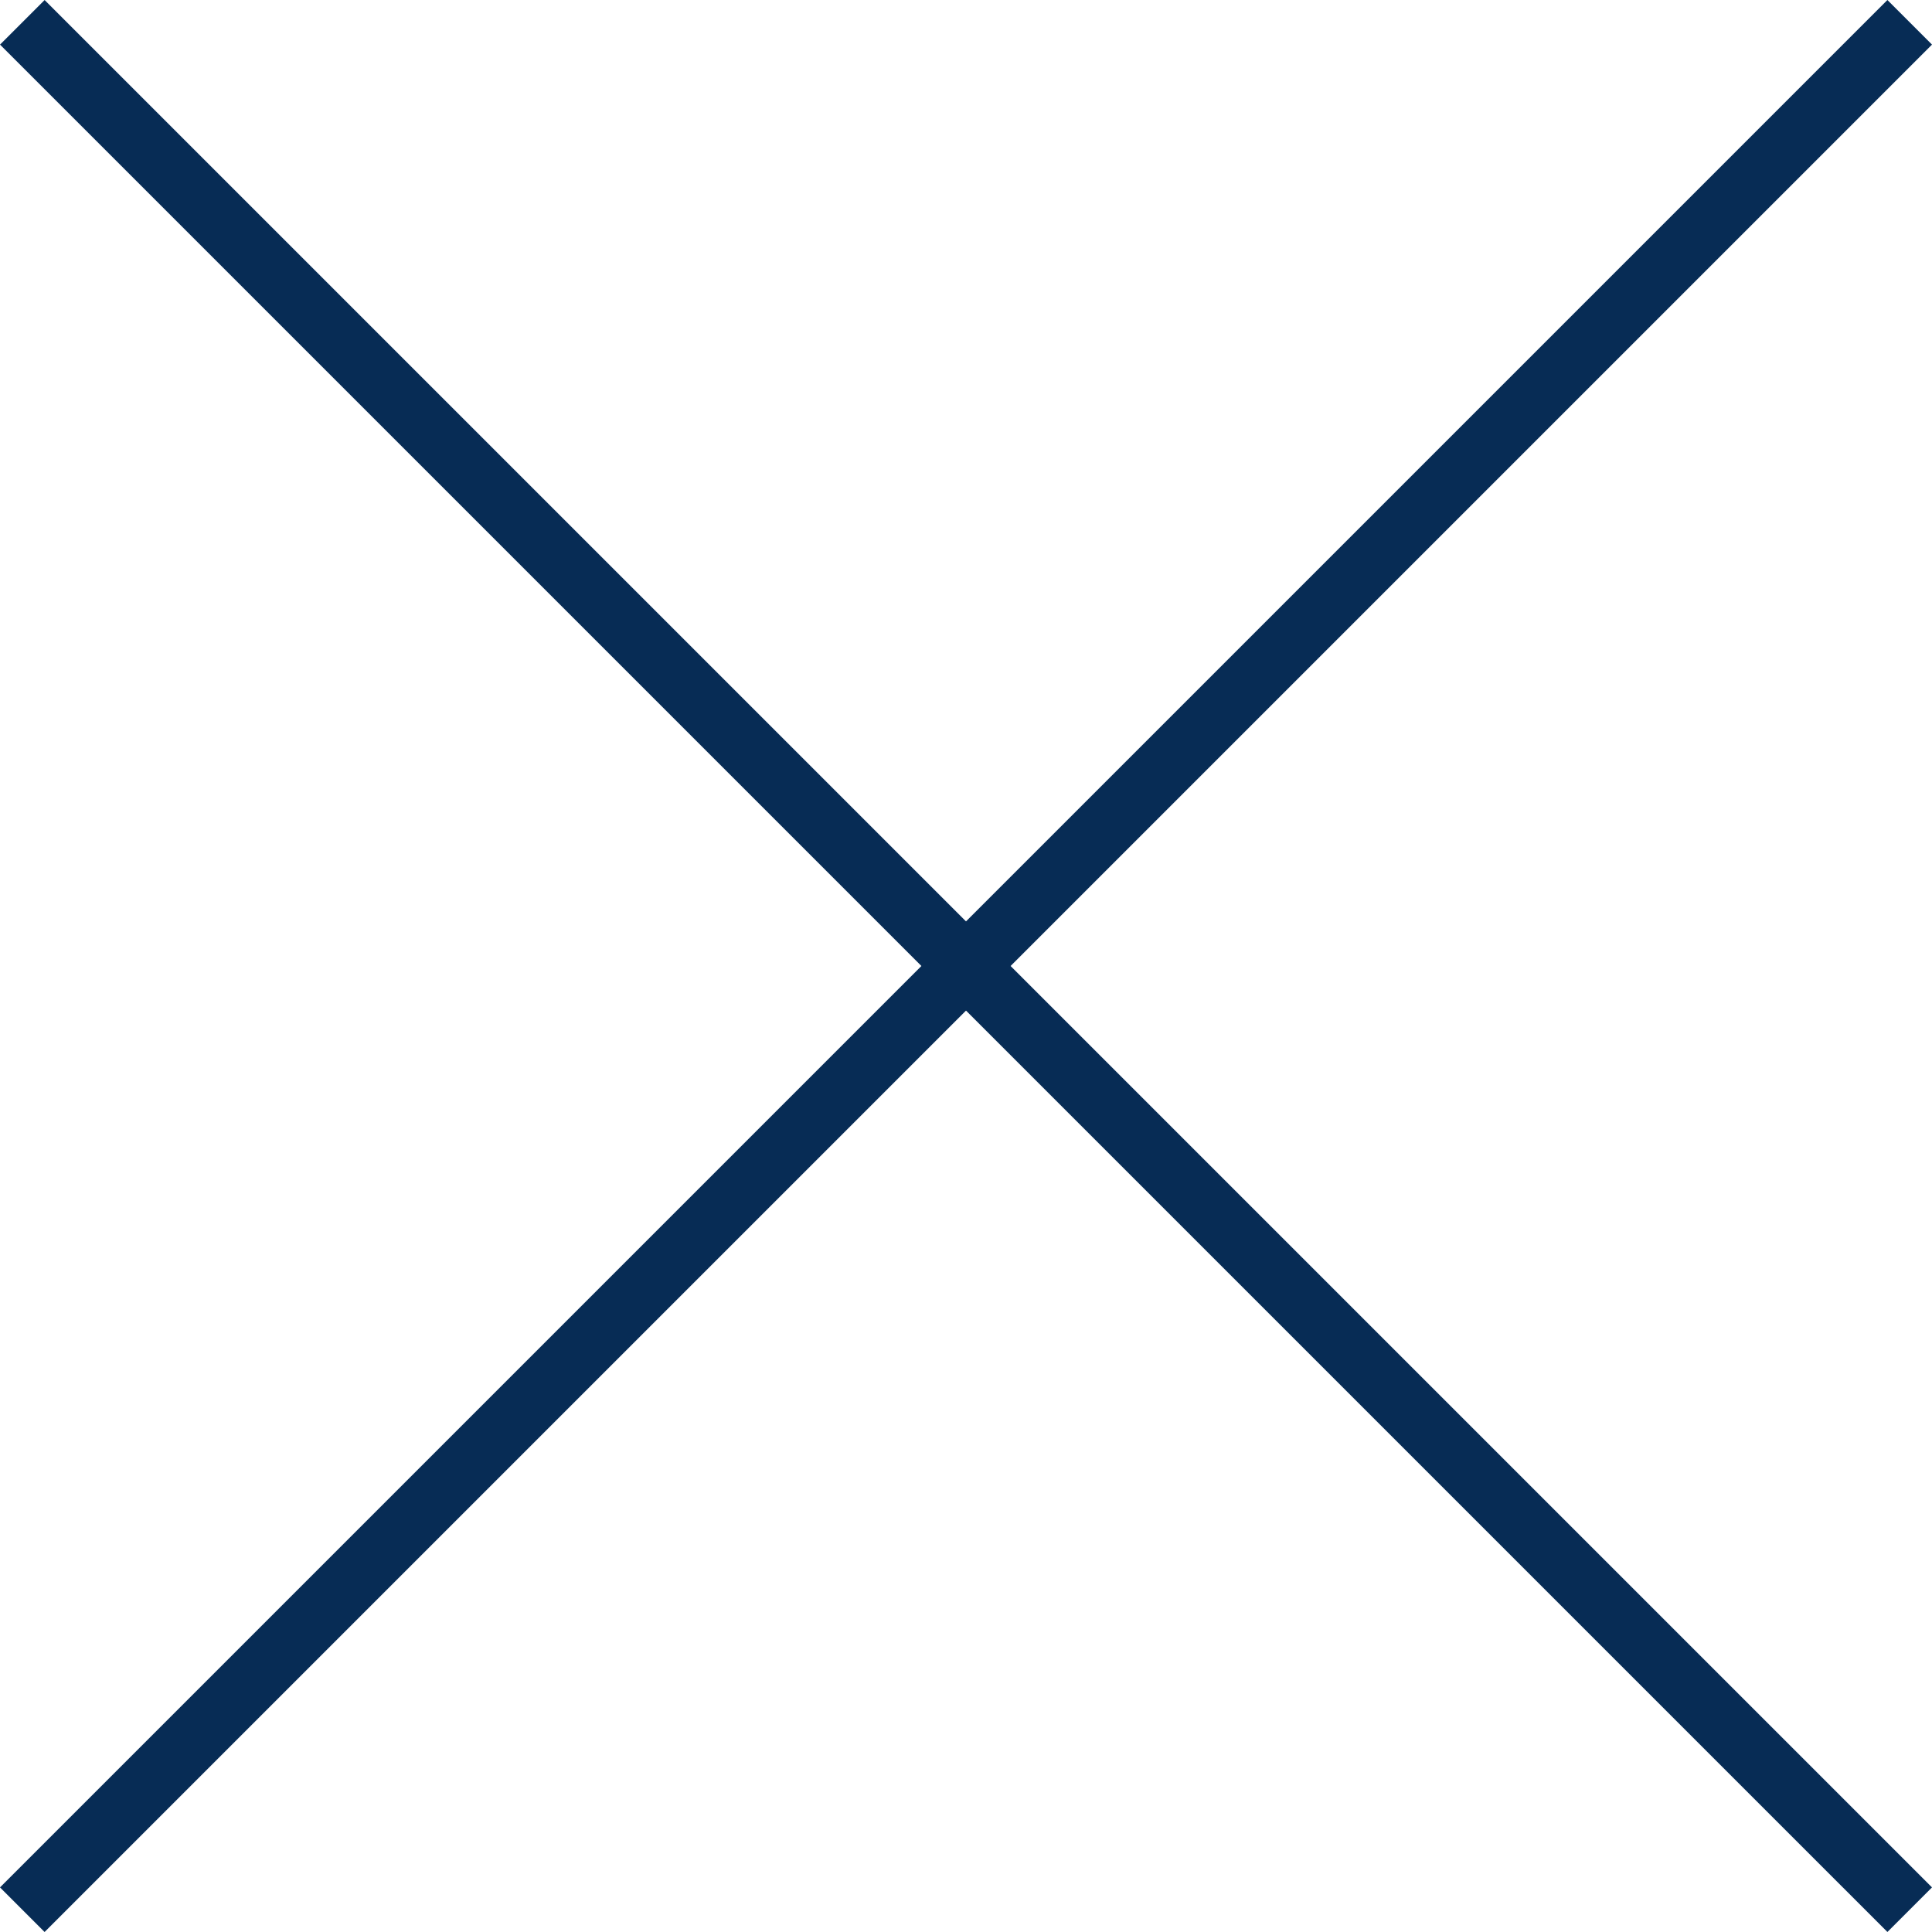
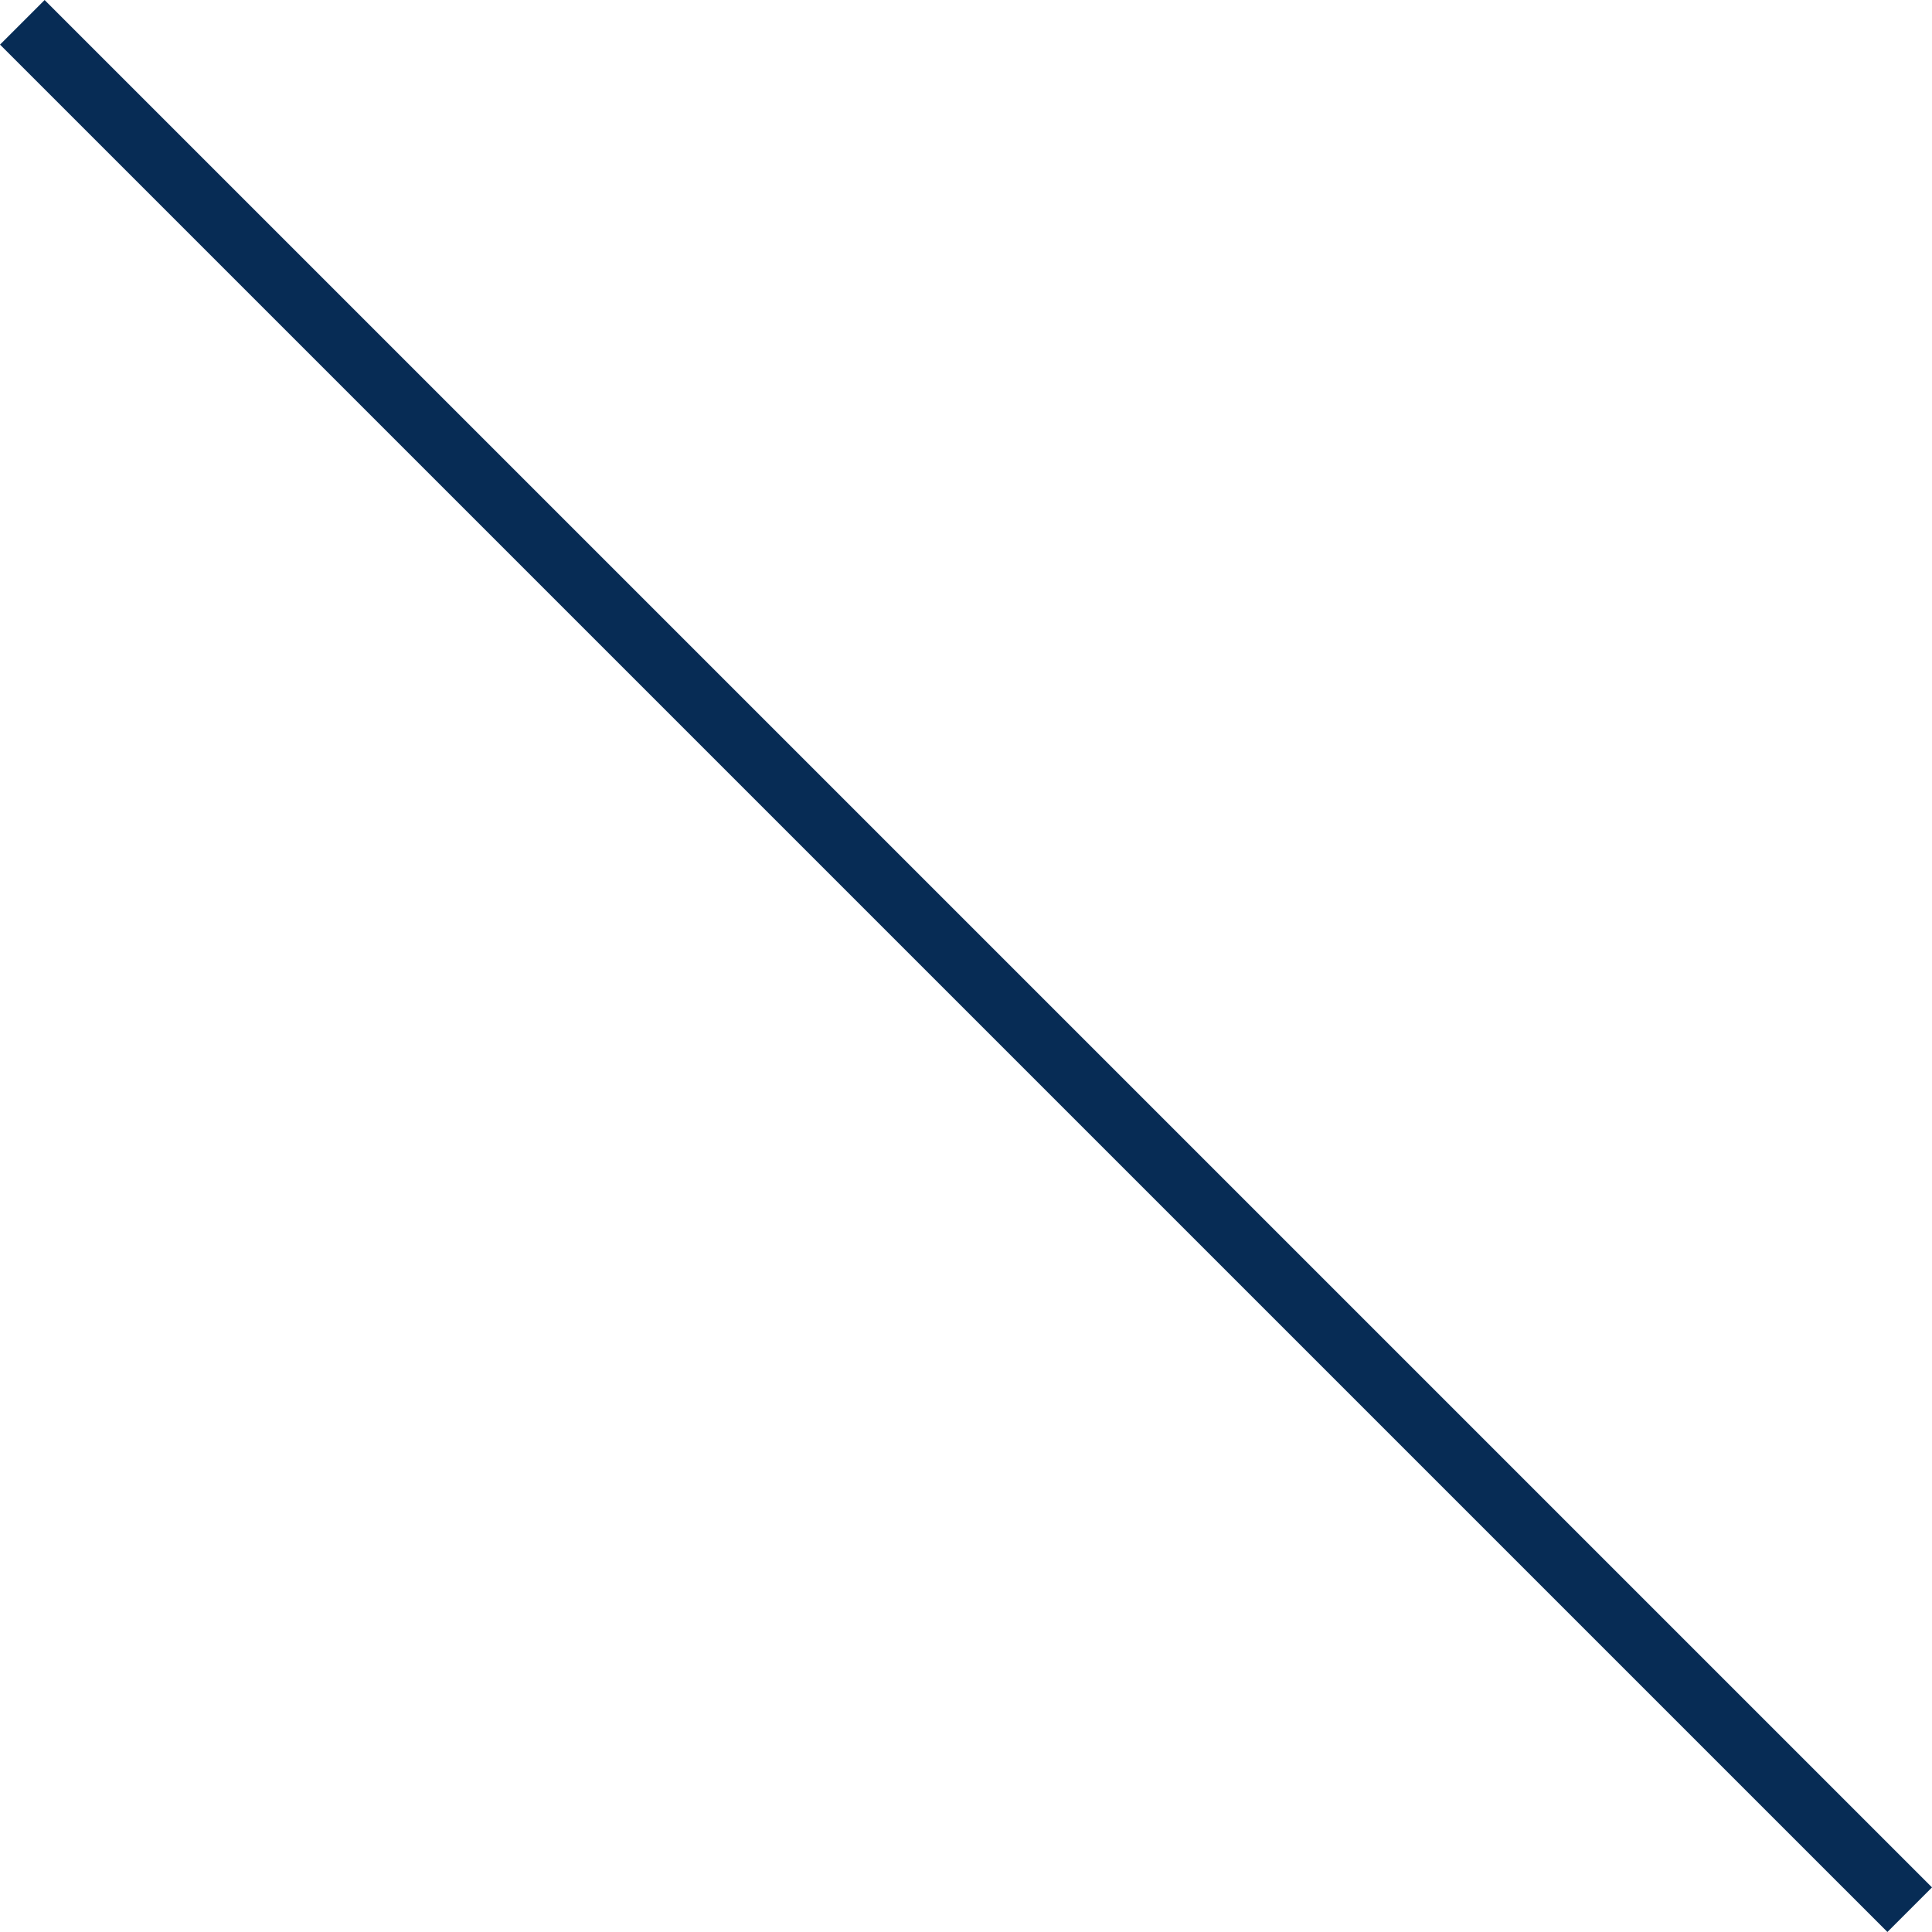
<svg xmlns="http://www.w3.org/2000/svg" width="91.906" height="91.905" viewBox="0 0 91.906 91.905">
  <g id="グループ_572" data-name="グループ 572" transform="translate(779.845 -1681.155)">
    <path id="パス_579" data-name="パス 579" d="M236.724,6806.793l-89.784-89.783,2.121-2.121,89.784,89.783Z" transform="translate(-926.784 -5033.733)" fill="#072c55" />
-     <path id="パス_580" data-name="パス 580" d="M88.723,90.845-1.061,1.061,1.061-1.061,90.845,88.724Z" transform="translate(-689 1682.216) rotate(90)" fill="#072c55" />
  </g>
</svg>